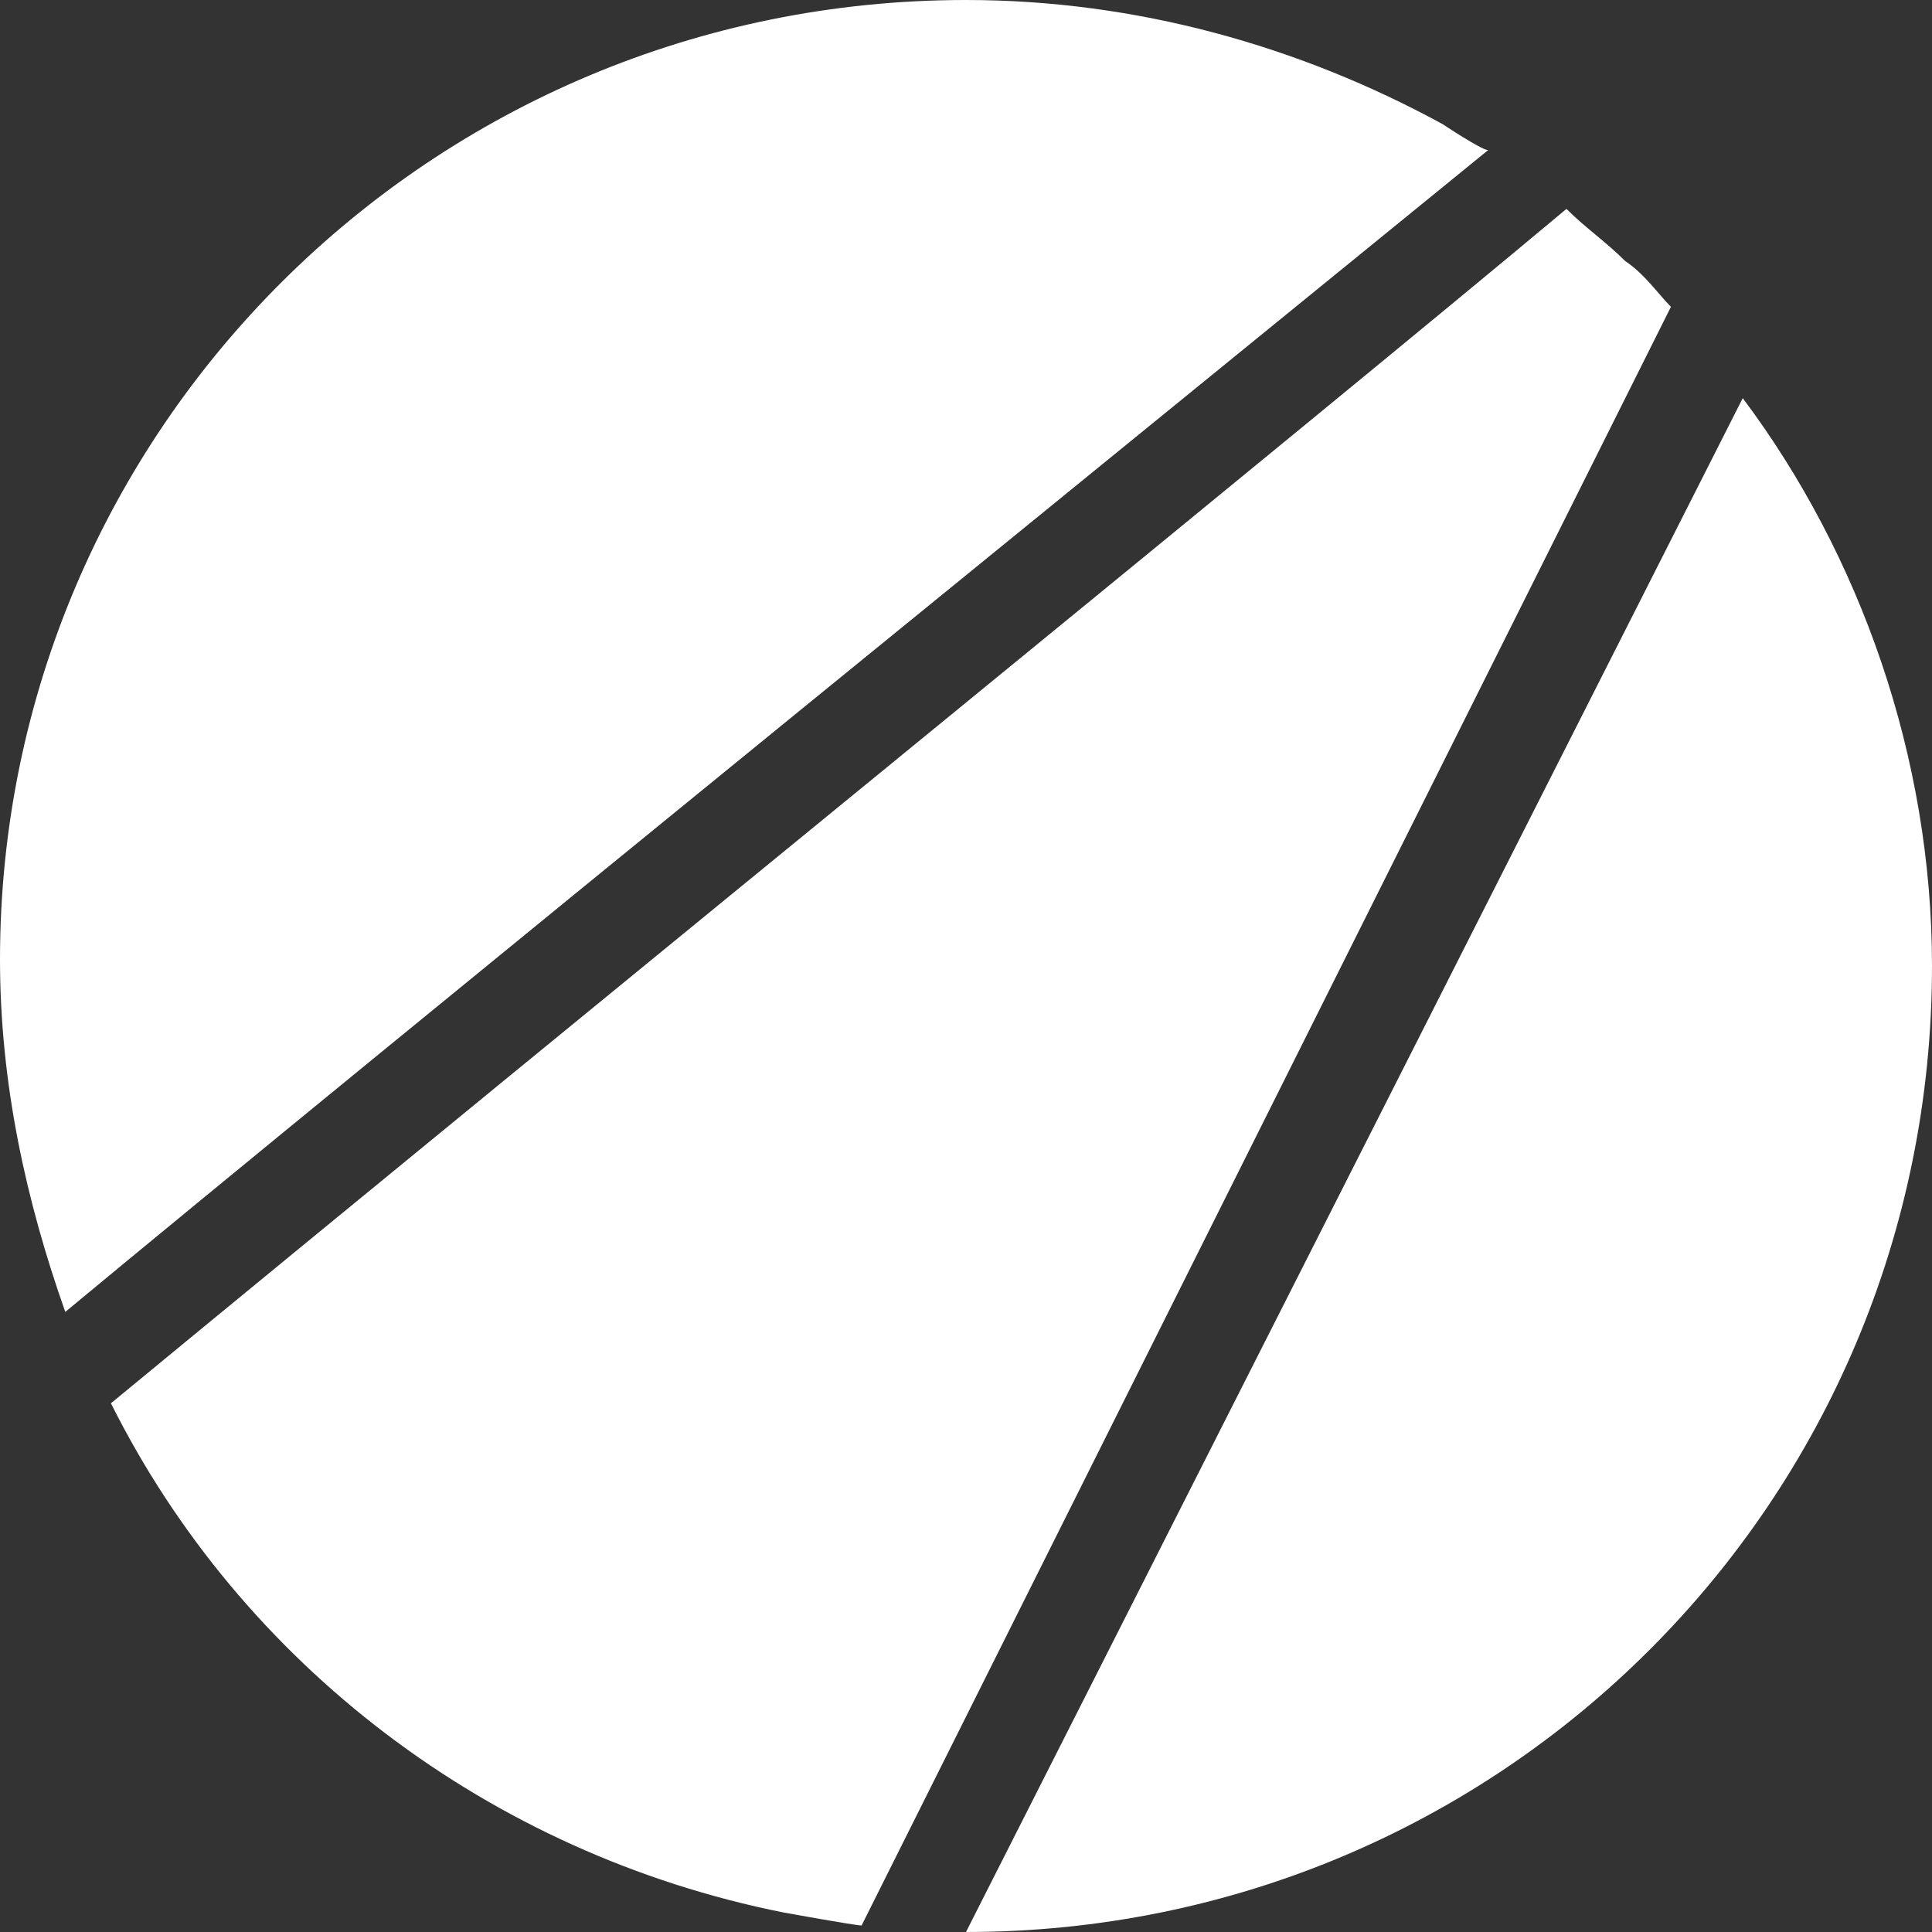
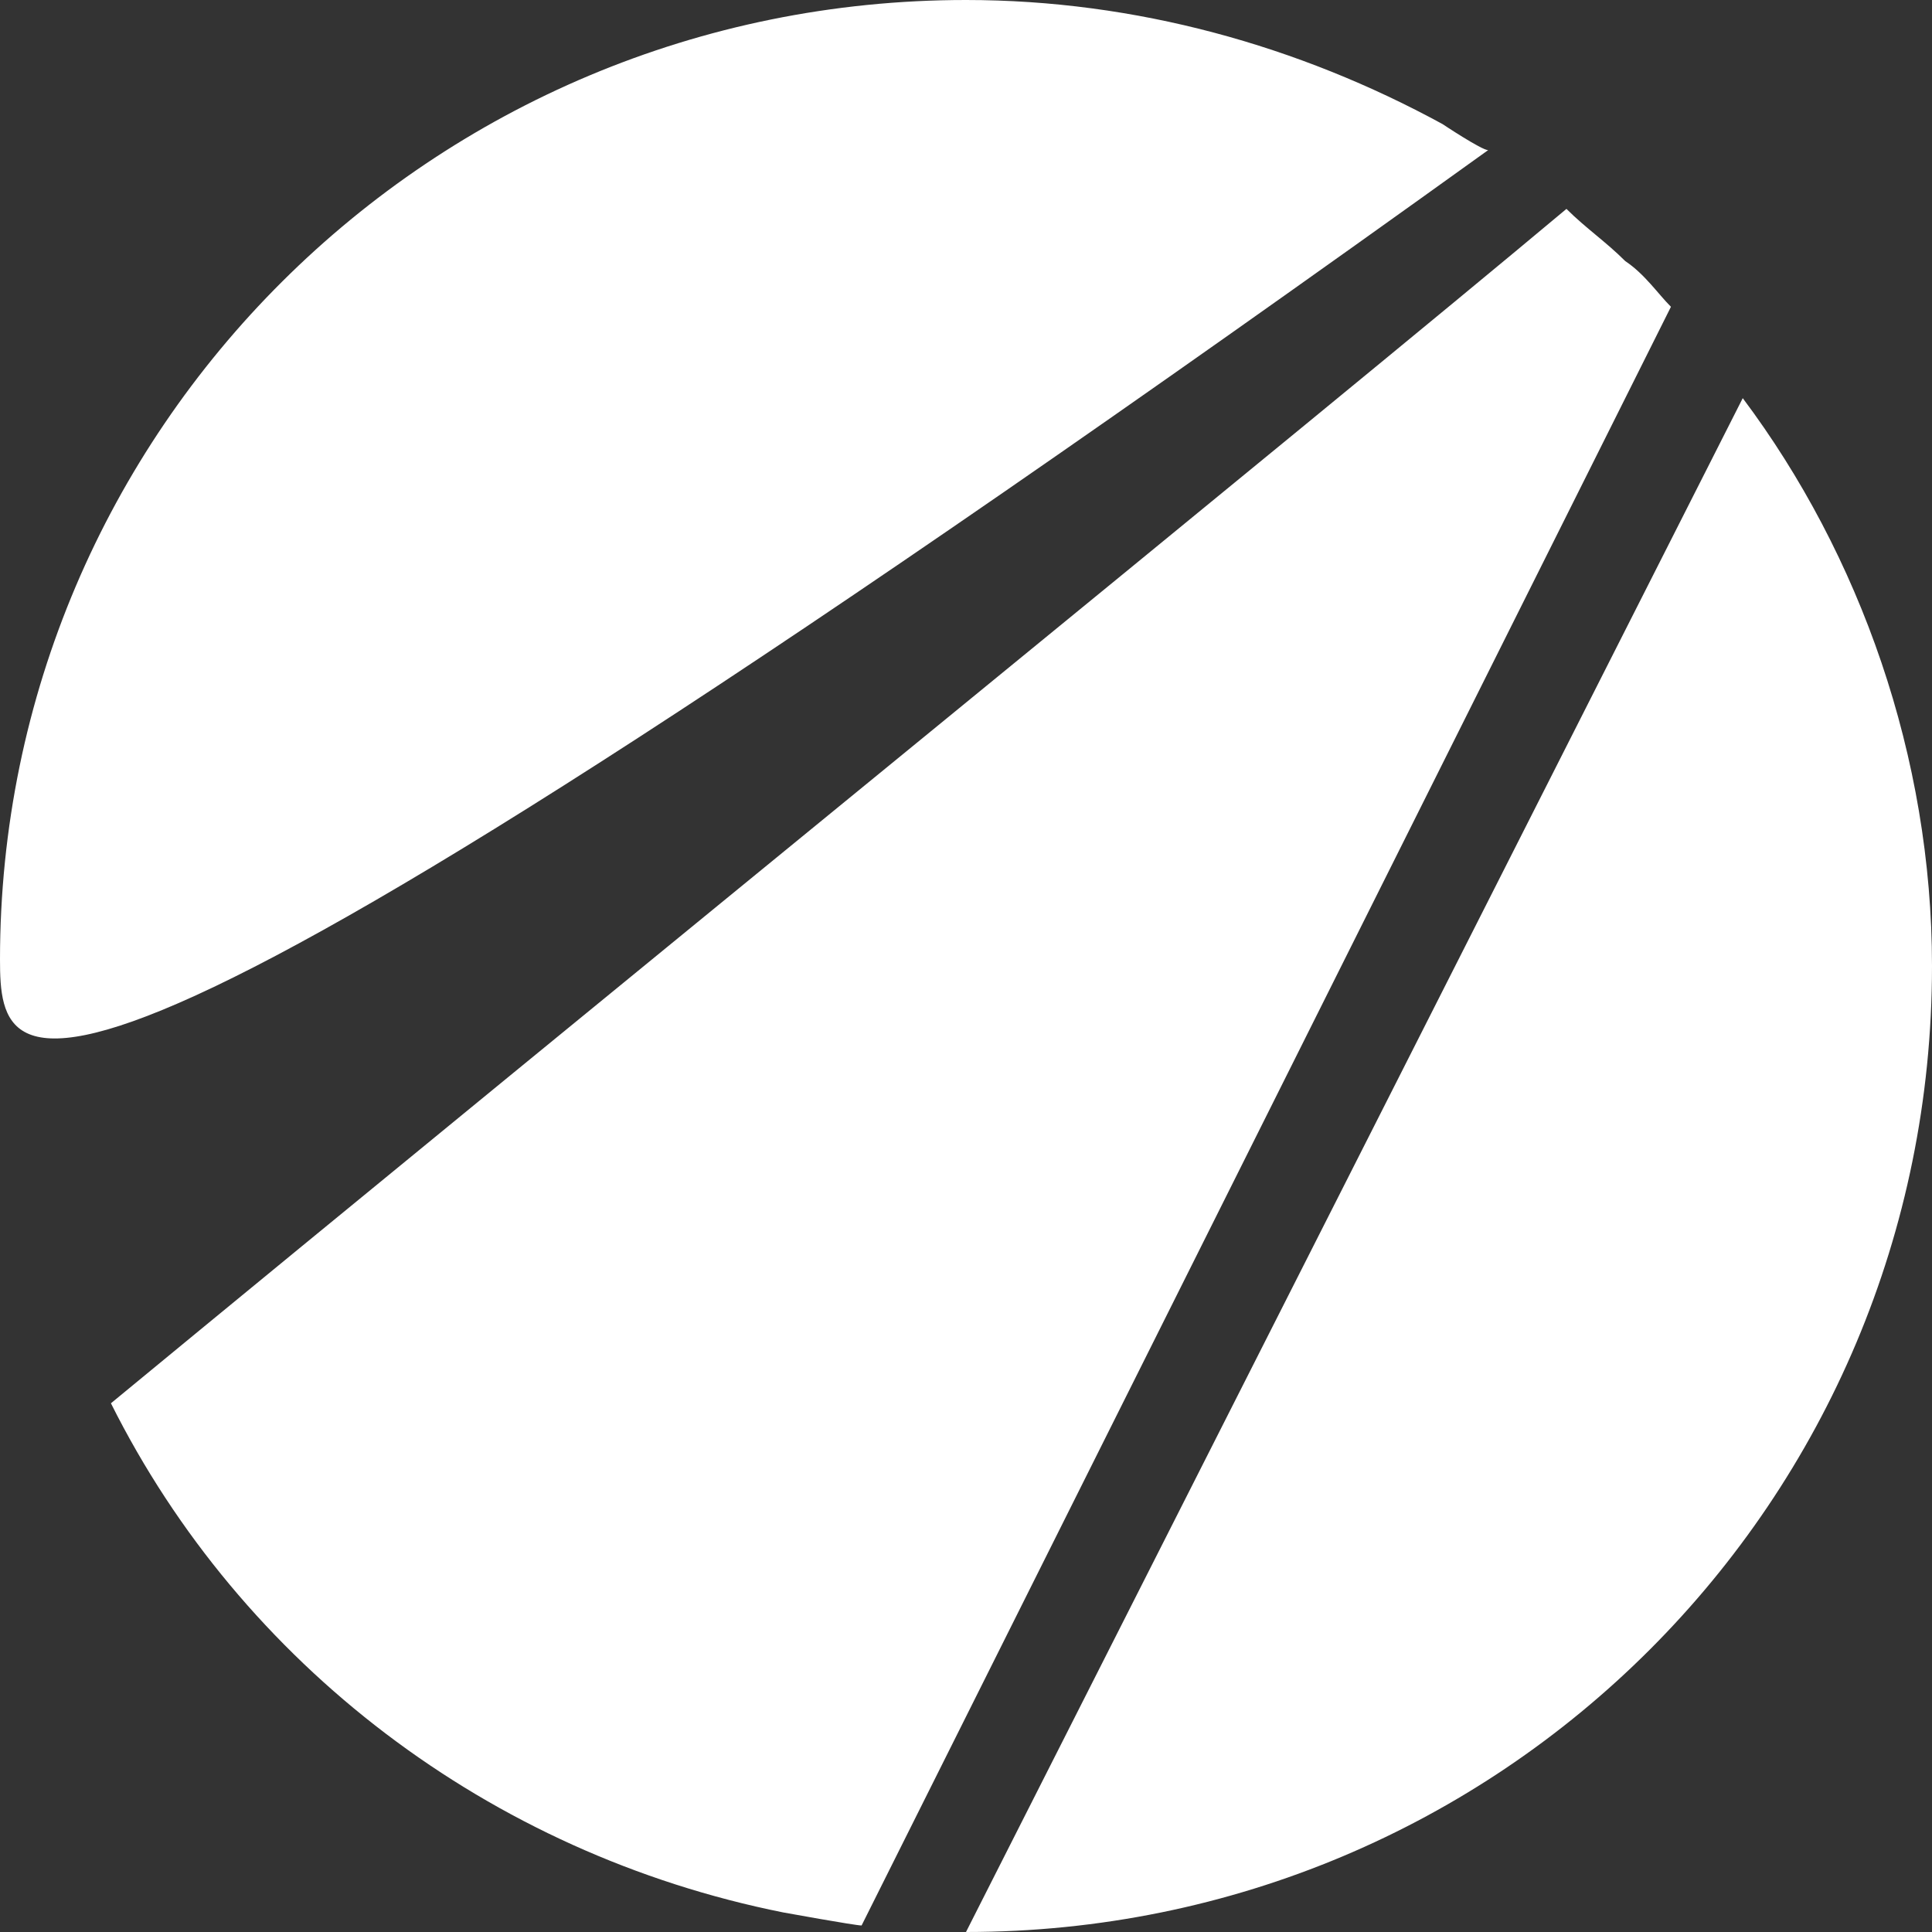
<svg xmlns="http://www.w3.org/2000/svg" width="24" height="24" viewBox="0 0 24 24" fill="none">
  <rect x="0" y="0" width="24" height="24" fill="#333333" stroke="none" />
-   <path fill-rule="evenodd" clip-rule="evenodd" d="M21.649 4.946C23.108 6.892 24 9.405 24 12C24 18.649 18.649 24 12 24L21.649 4.946ZM19.459 2.595C19.703 2.838 19.946 3 20.189 3.243C20.432 3.405 20.595 3.649 20.757 3.811L10.703 23.919C10.622 23.919 9.73 23.757 9.73 23.757C6.081 23.027 3 20.676 1.378 17.432C7.378 12.486 16.459 5.108 19.459 2.595ZM12 0C14.108 0 16.135 0.568 17.919 1.541C17.919 1.541 18.405 1.865 18.486 1.865C15.405 4.378 4.622 13.135 0.811 16.297C0.324 14.919 0 13.46 0 11.919C0 5.351 5.351 0 12 0Z" fill="white" />
+   <path fill-rule="evenodd" clip-rule="evenodd" d="M21.649 4.946C23.108 6.892 24 9.405 24 12C24 18.649 18.649 24 12 24L21.649 4.946ZM19.459 2.595C19.703 2.838 19.946 3 20.189 3.243C20.432 3.405 20.595 3.649 20.757 3.811L10.703 23.919C10.622 23.919 9.73 23.757 9.73 23.757C6.081 23.027 3 20.676 1.378 17.432C7.378 12.486 16.459 5.108 19.459 2.595ZM12 0C14.108 0 16.135 0.568 17.919 1.541C17.919 1.541 18.405 1.865 18.486 1.865C0.324 14.919 0 13.46 0 11.919C0 5.351 5.351 0 12 0Z" fill="white" />
</svg>